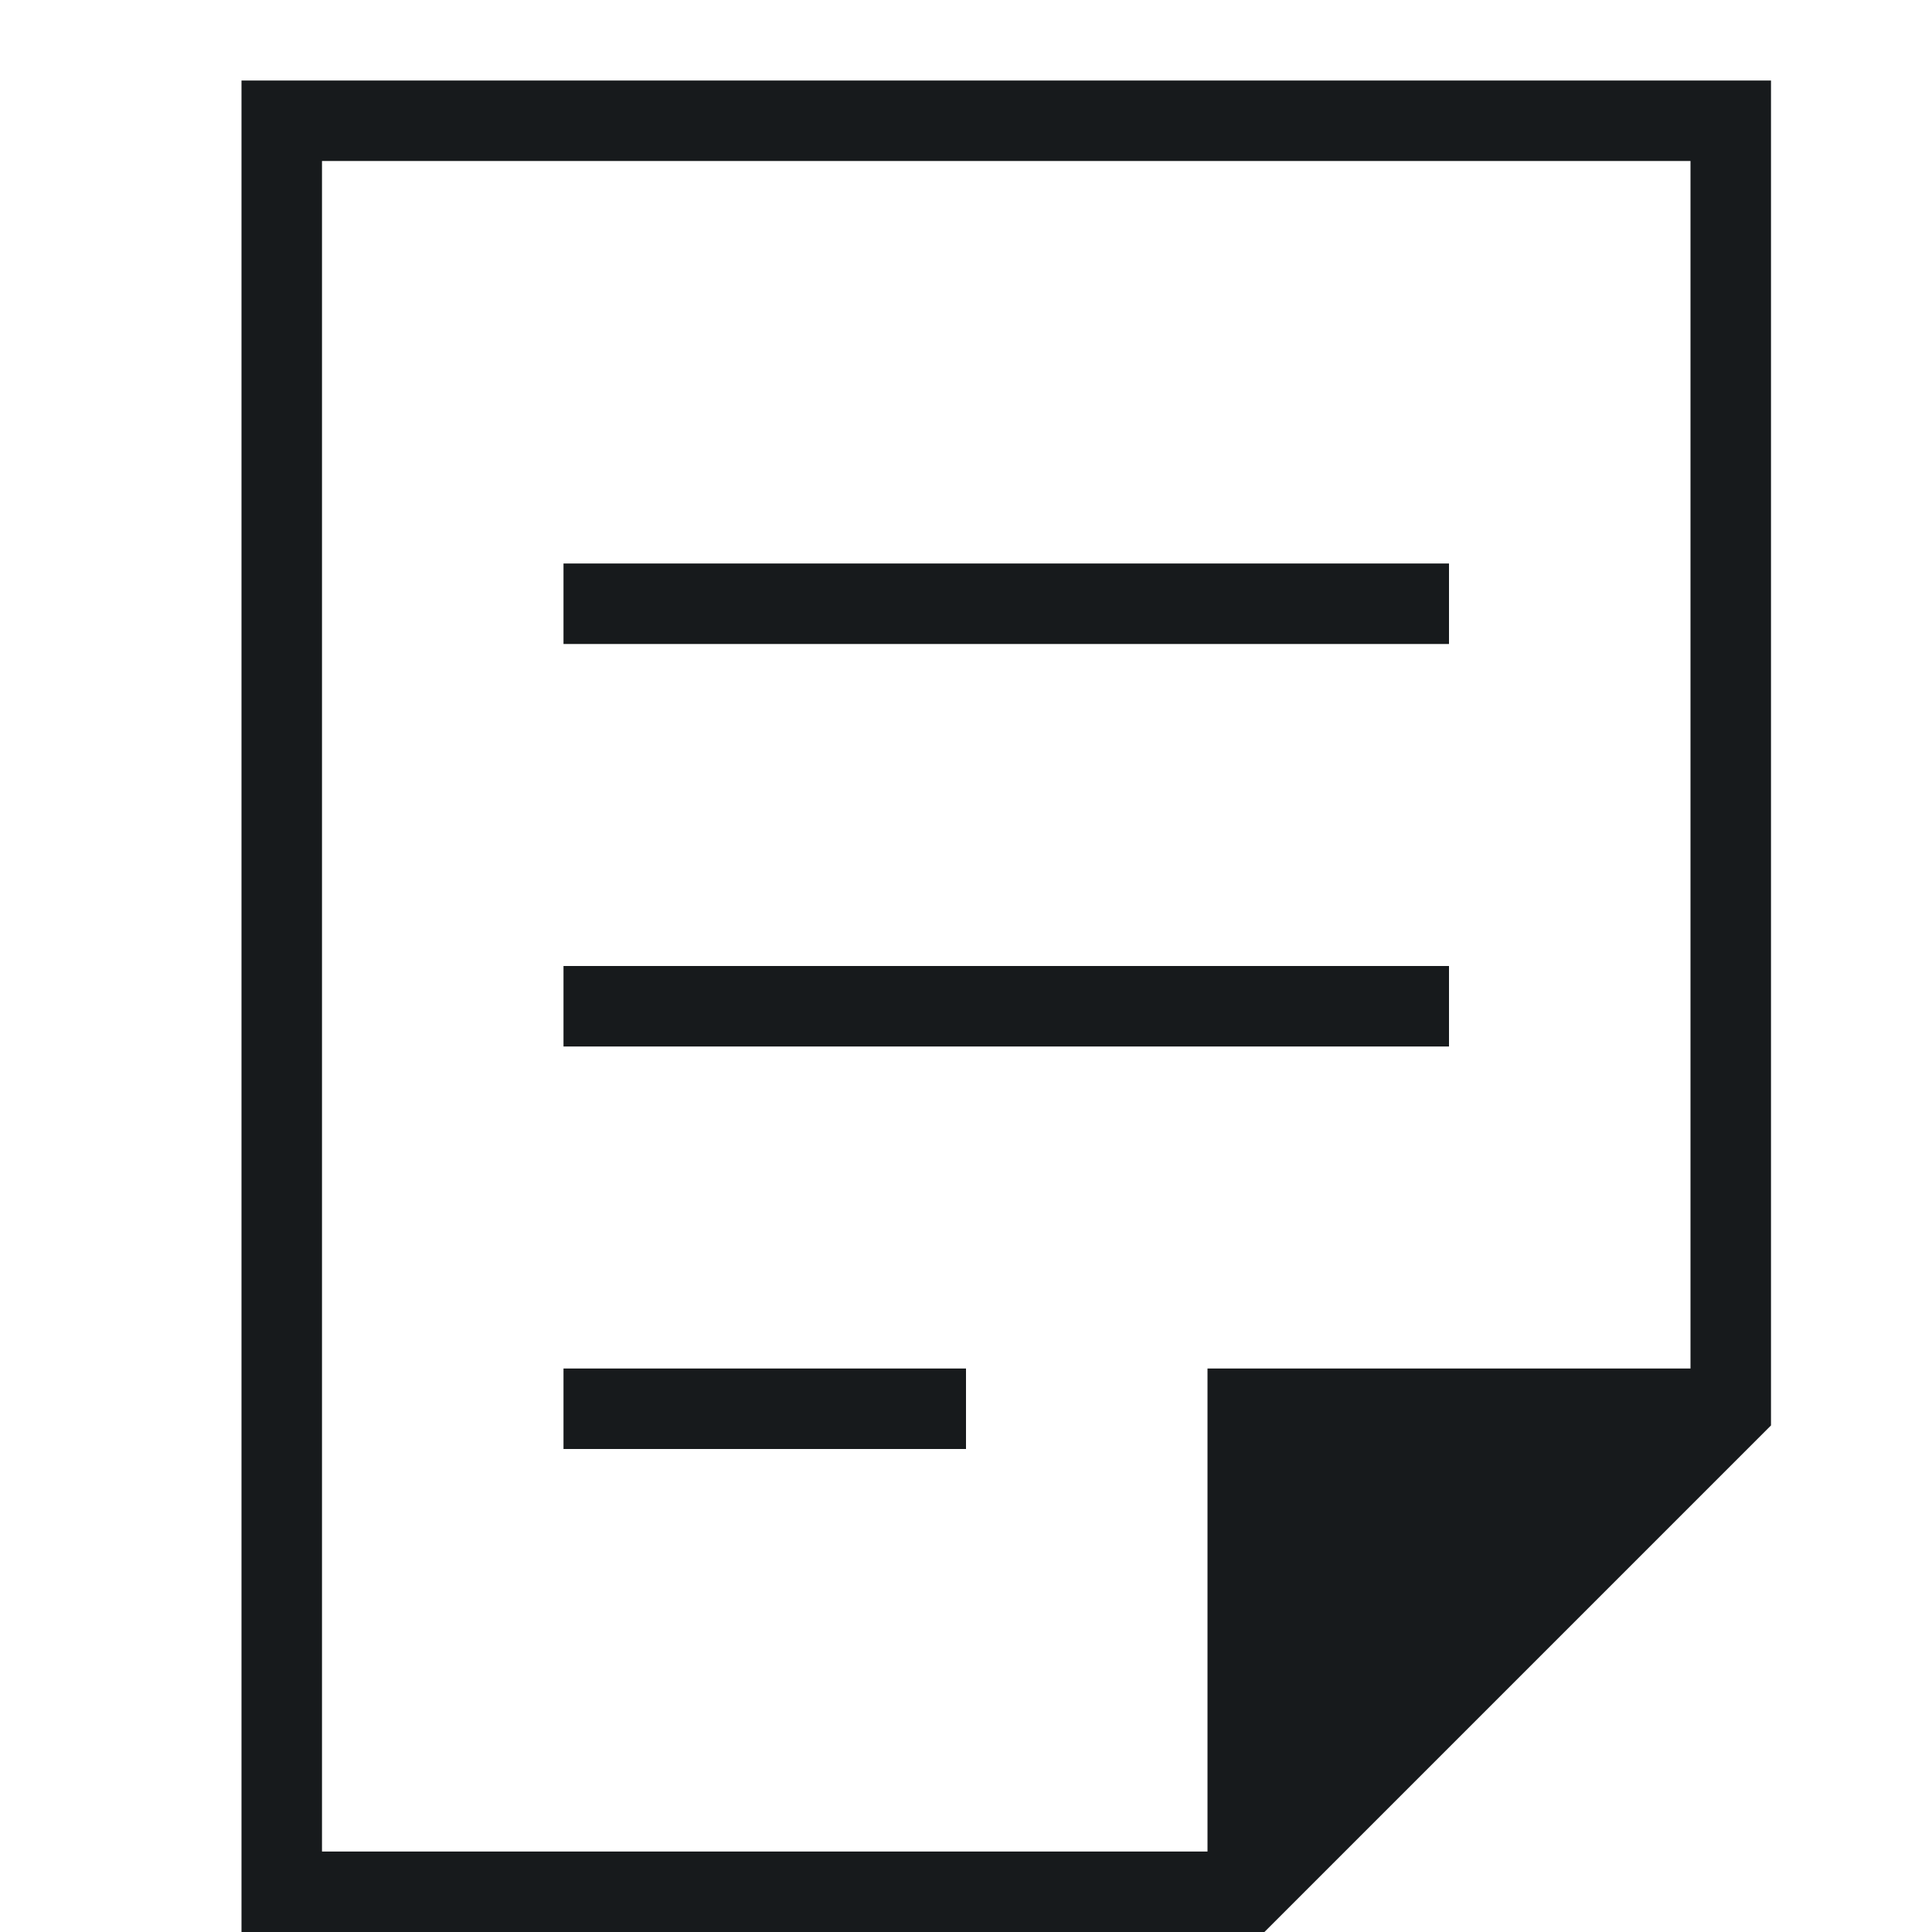
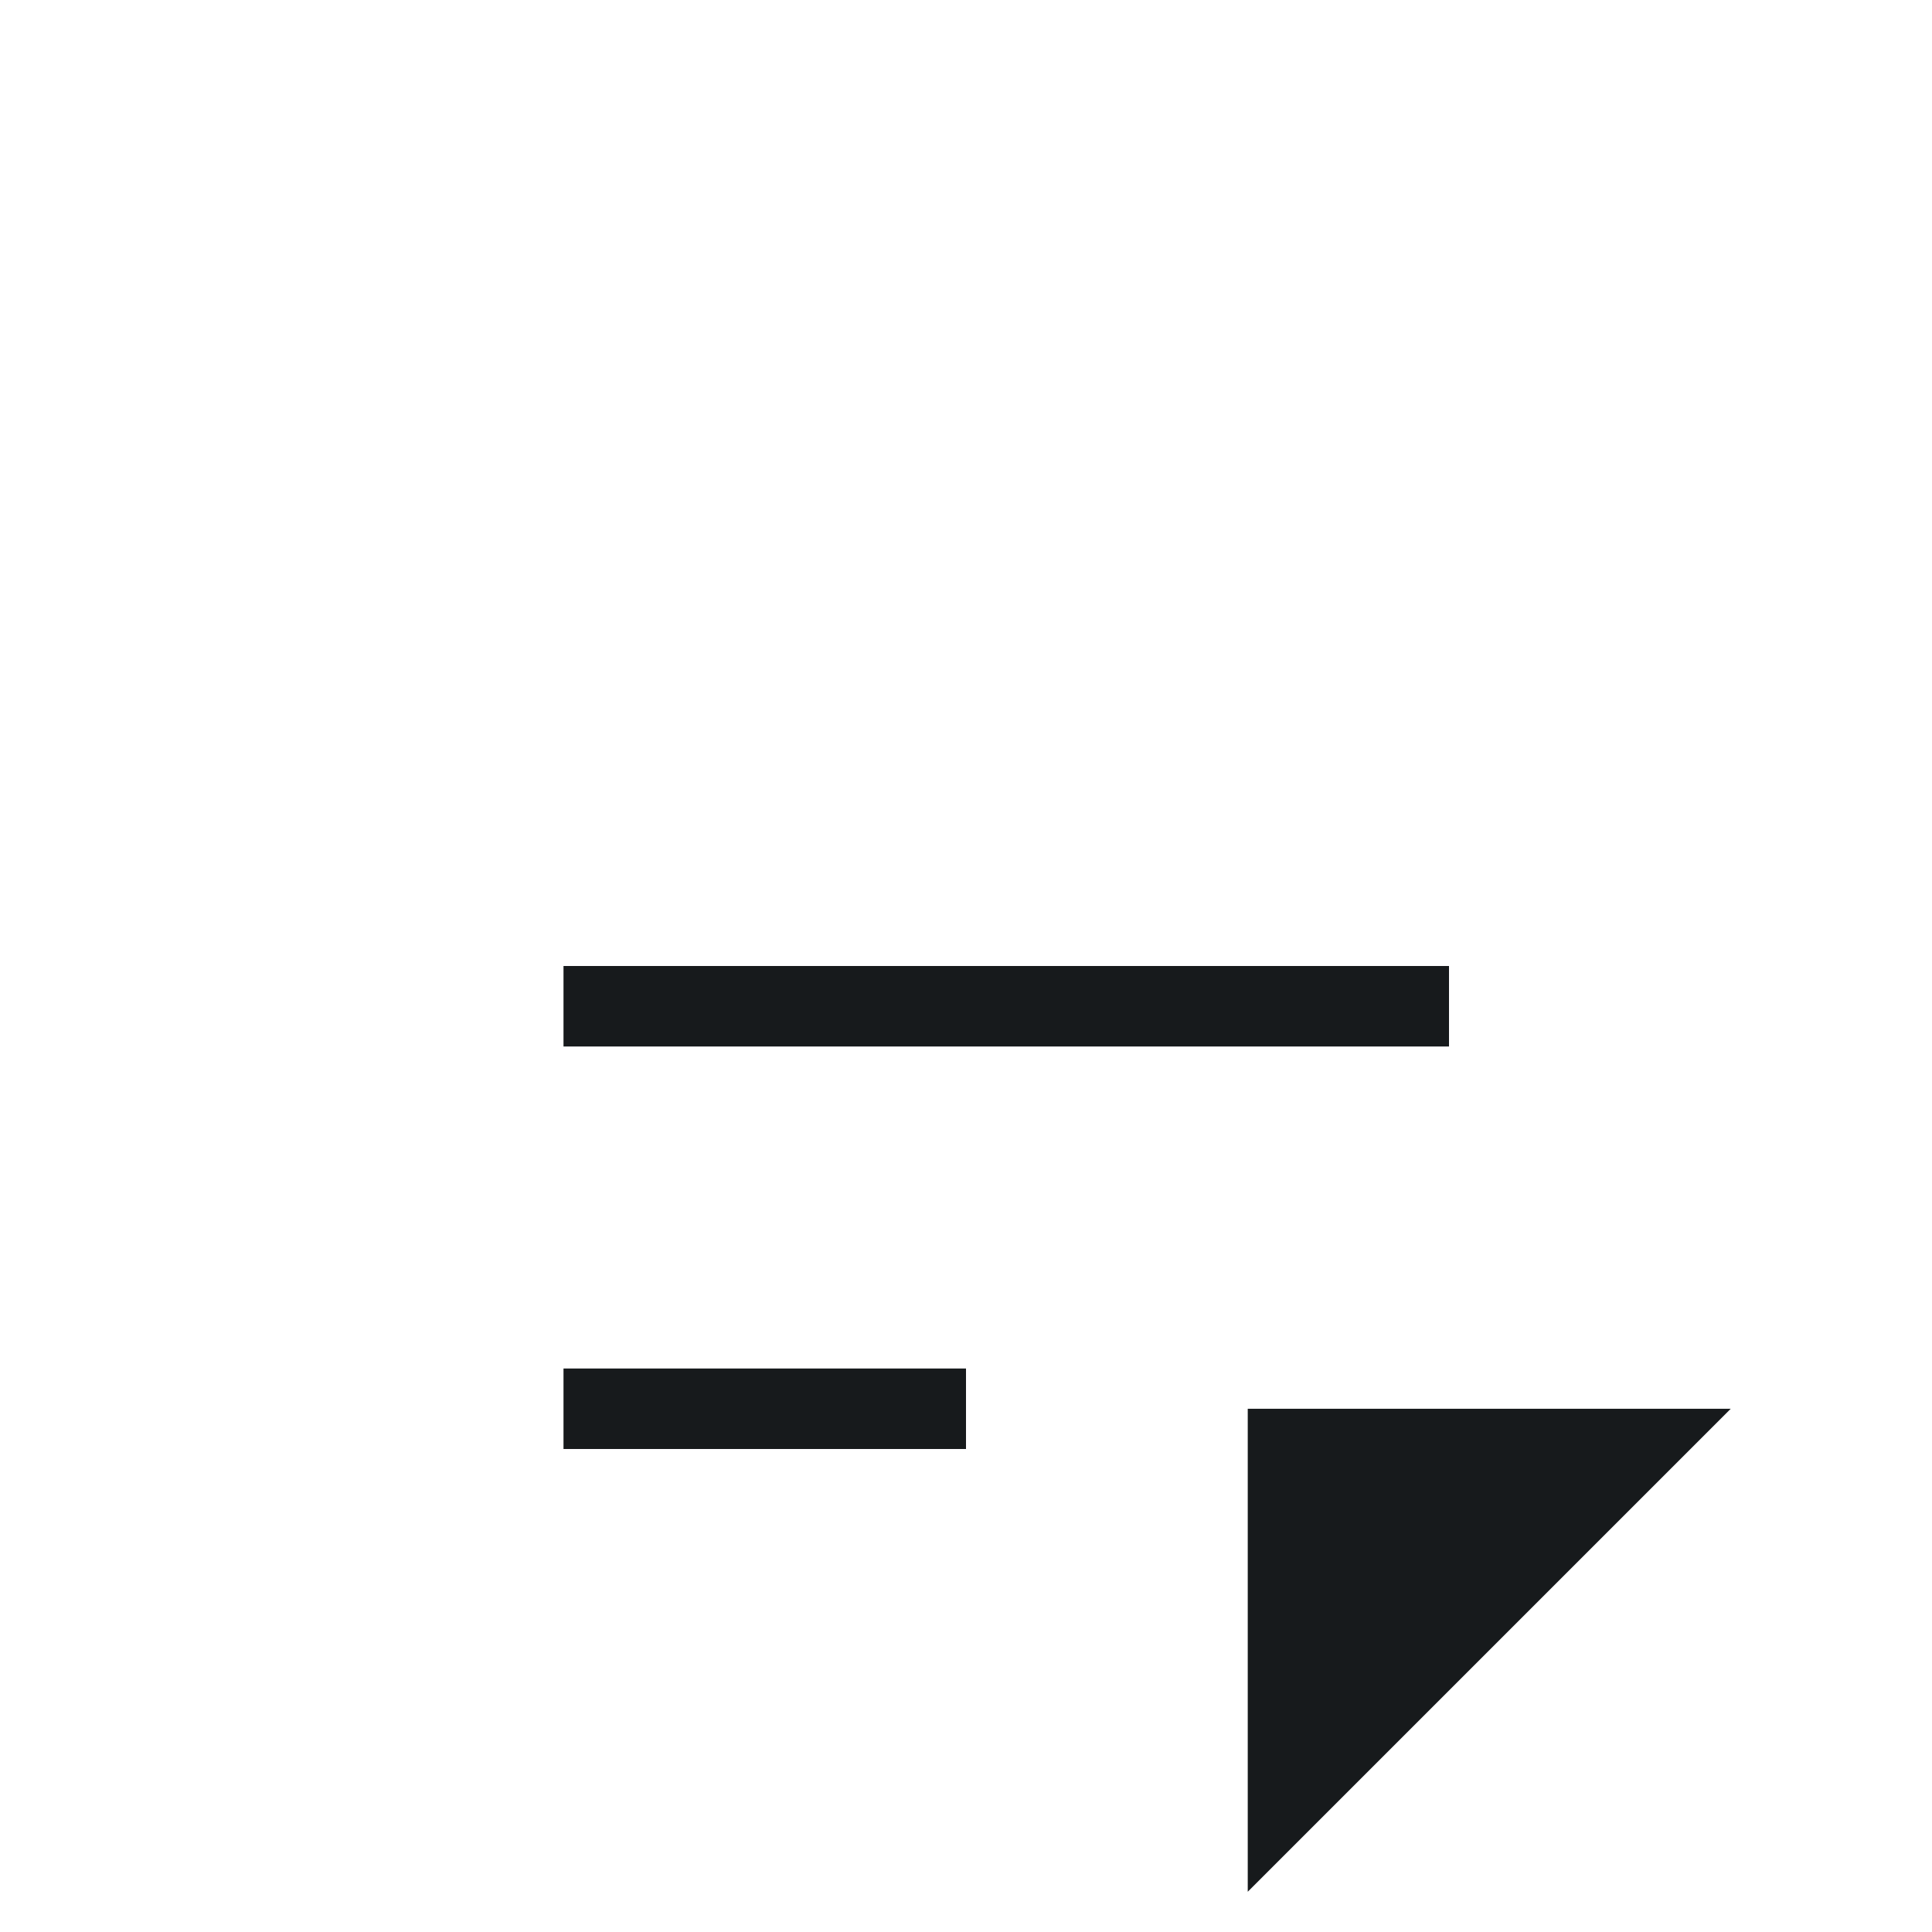
<svg xmlns="http://www.w3.org/2000/svg" width="24" height="24" viewBox="0 0 24 24" fill="none">
  <path d="M21.5 17.5H15.5V23.5L21.5 17.5Z" fill="#171A1C" />
-   <path d="M21.5 17.5H15.5V23.5" stroke="#171A1C" stroke-miterlimit="10" />
-   <path d="M21.5 17.5V1.5H3.5V23.5H15.5L21.5 17.5Z" stroke="#171A1C" stroke-miterlimit="10" stroke-linecap="square" />
  <path d="M11.5 17.5H7.5" stroke="#171A1C" stroke-miterlimit="10" stroke-linecap="square" />
  <path d="M17.5 12.5H7.5" stroke="#171A1C" stroke-miterlimit="10" stroke-linecap="square" />
-   <path d="M17.5 7.5H7.5" stroke="#171A1C" stroke-miterlimit="10" stroke-linecap="square" />
</svg>